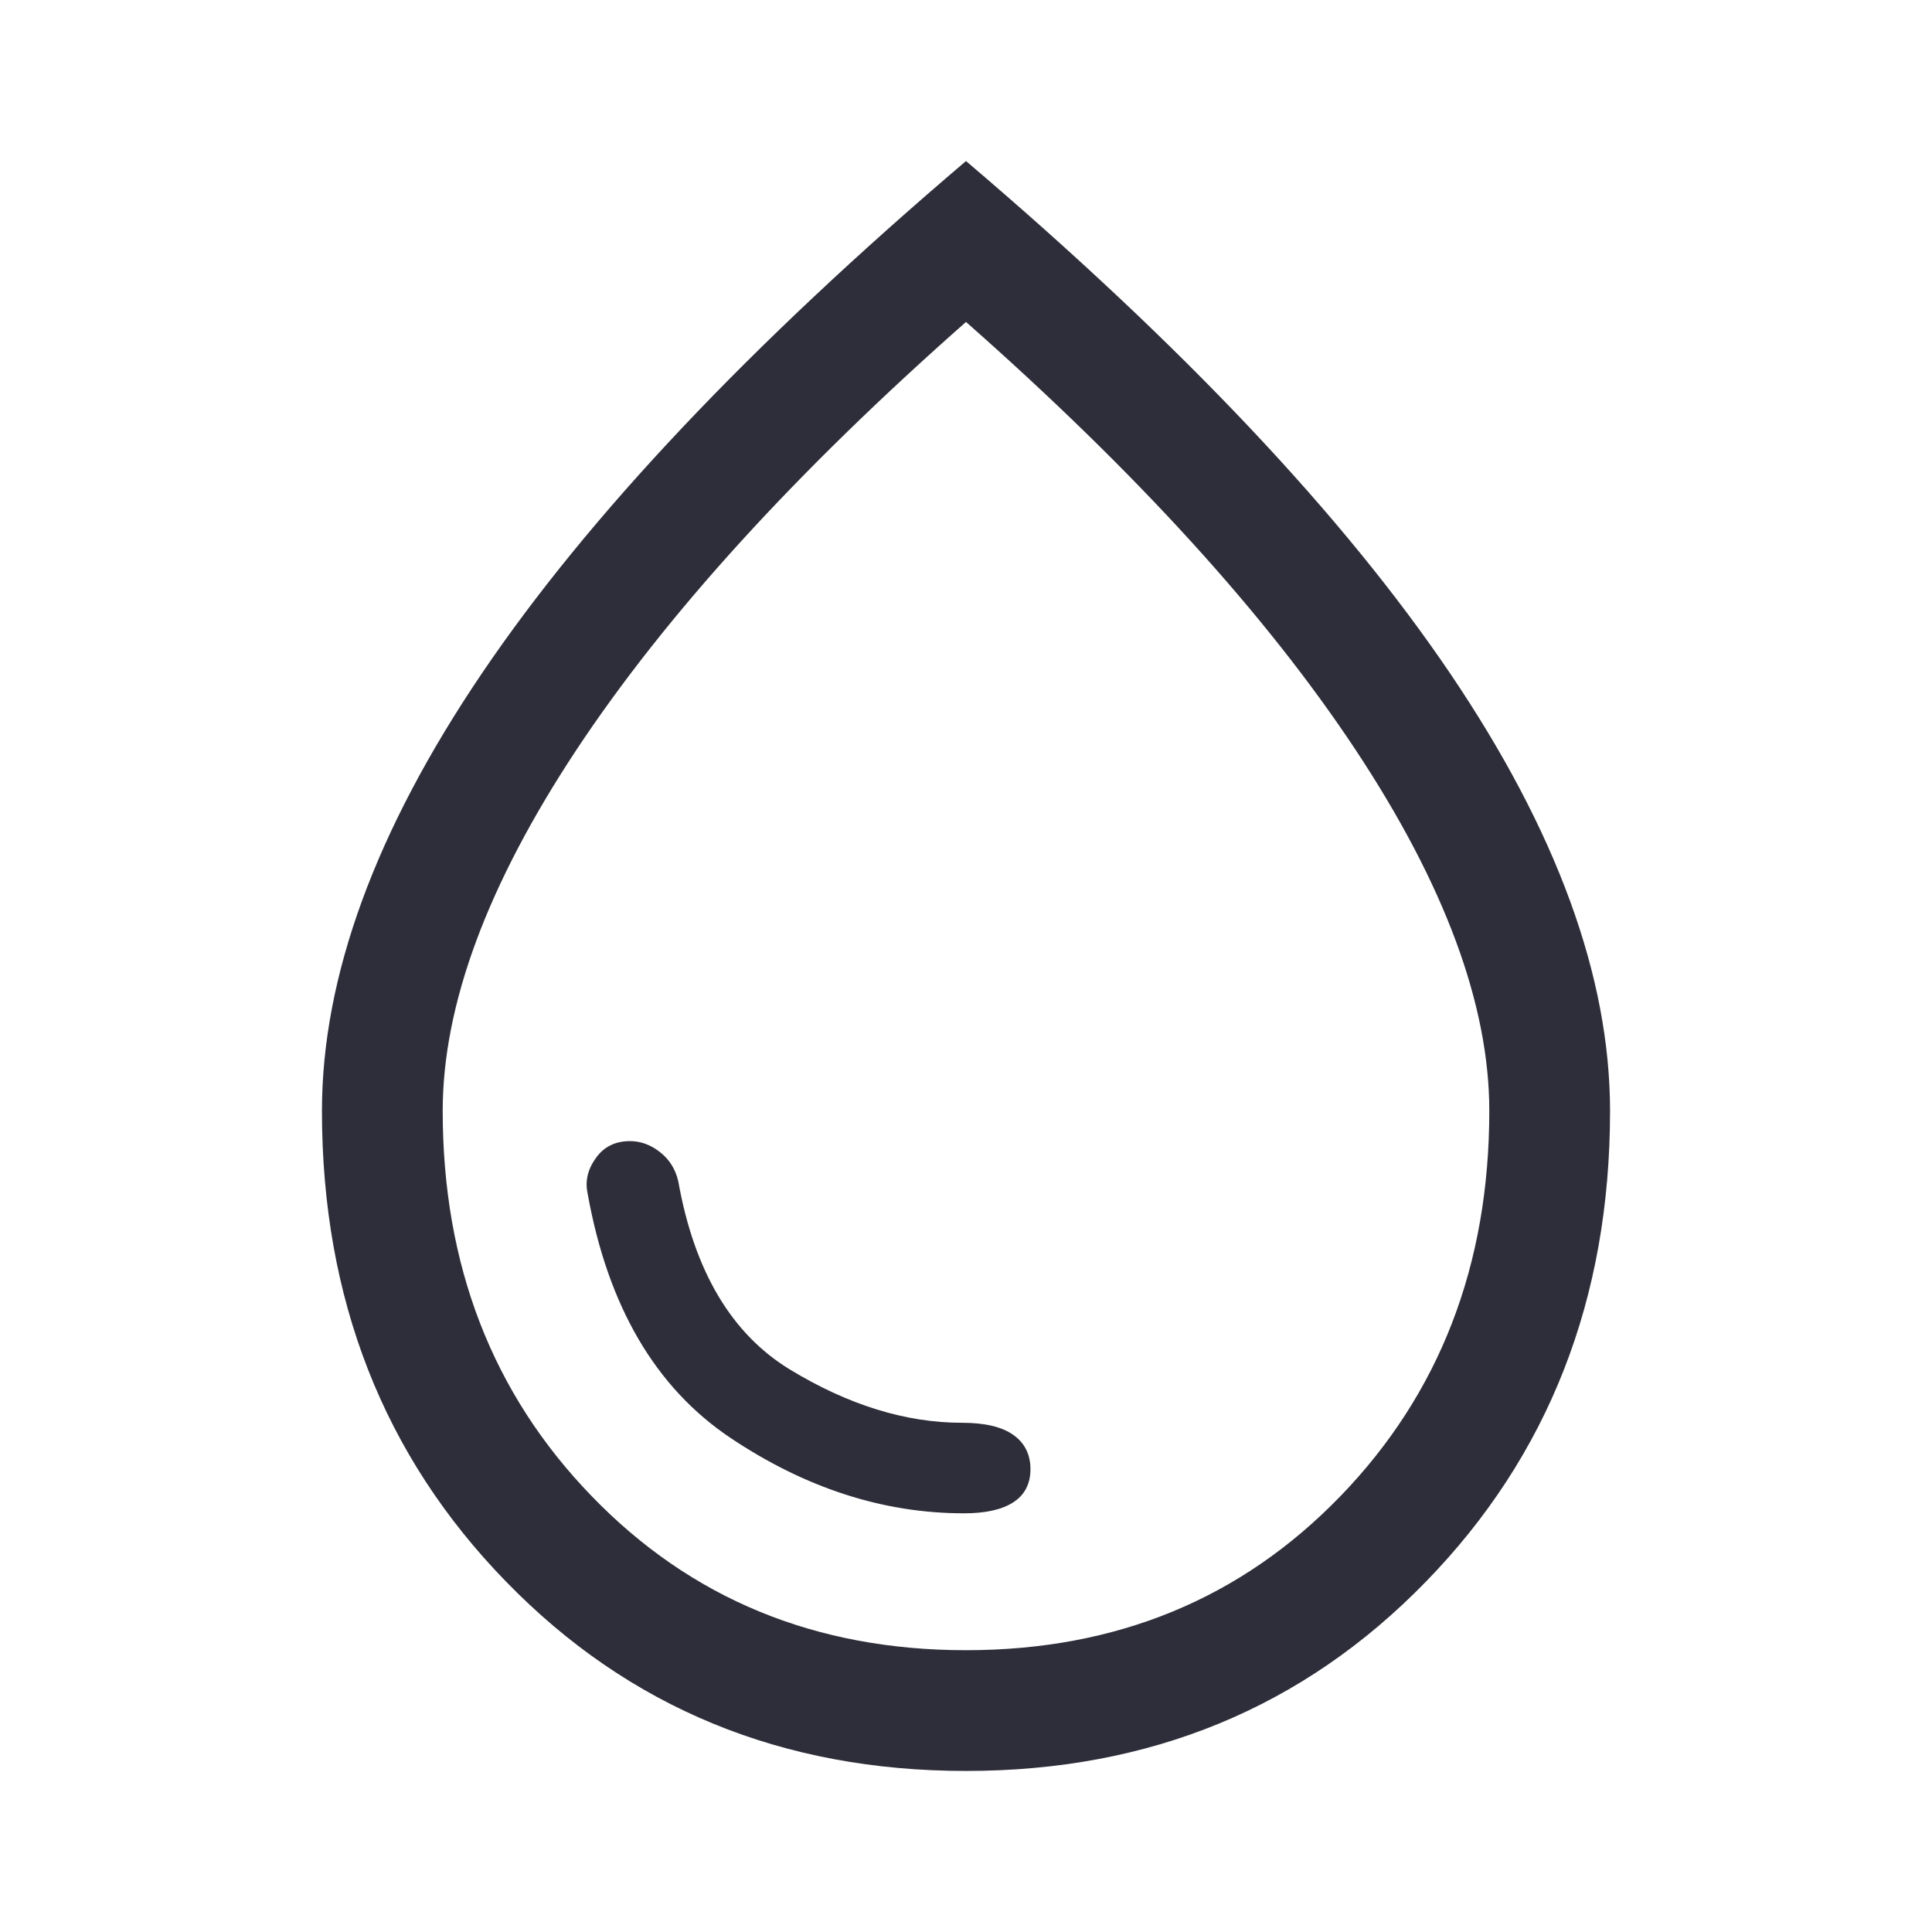
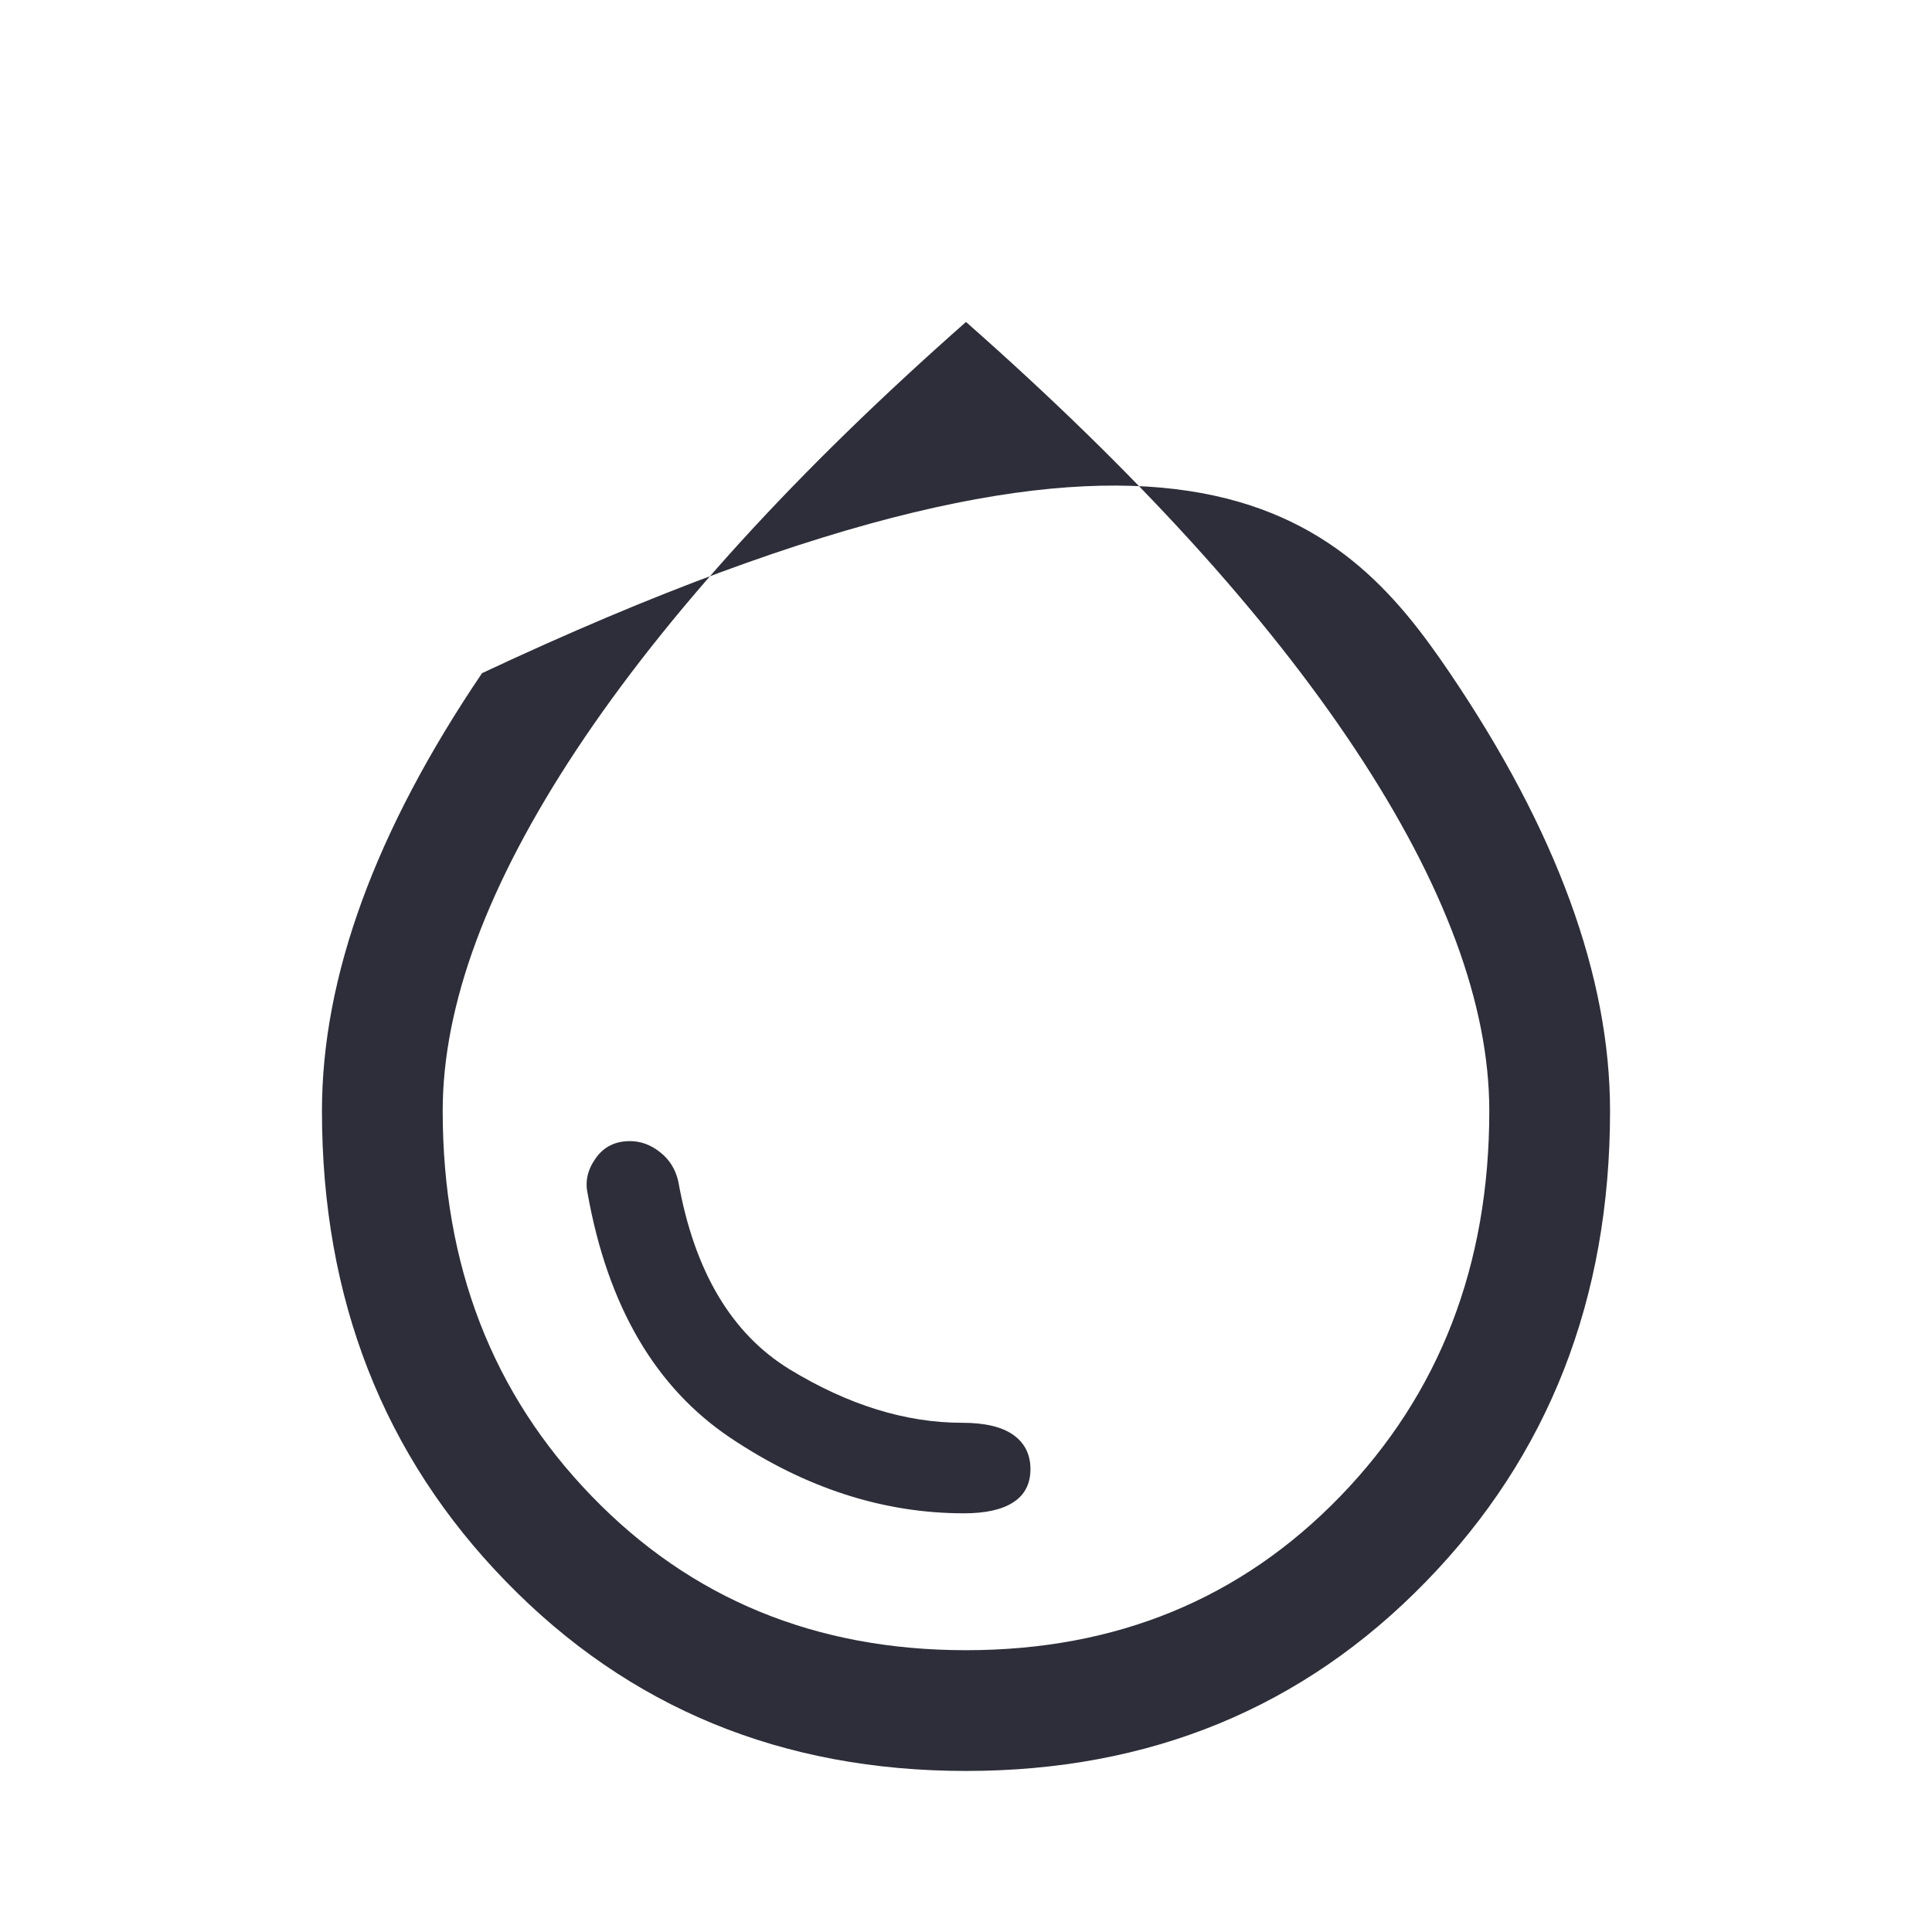
<svg xmlns="http://www.w3.org/2000/svg" width="14" height="14" viewBox="0 0 14 14" fill="none">
-   <path d="M6.985 10.966C7.141 10.966 7.26 10.94 7.343 10.886C7.425 10.833 7.467 10.753 7.467 10.646C7.467 10.539 7.425 10.456 7.343 10.398C7.26 10.339 7.136 10.31 6.971 10.31C6.563 10.31 6.147 10.181 5.724 9.924C5.301 9.666 5.031 9.212 4.915 8.56C4.895 8.473 4.851 8.402 4.783 8.349C4.715 8.295 4.642 8.269 4.565 8.269C4.458 8.269 4.375 8.31 4.317 8.393C4.258 8.475 4.239 8.56 4.258 8.648C4.404 9.464 4.749 10.055 5.294 10.42C5.838 10.784 6.402 10.966 6.985 10.966ZM7 12.833C5.668 12.833 4.557 12.376 3.668 11.462C2.778 10.549 2.333 9.411 2.333 8.05C2.333 7.078 2.72 6.02 3.493 4.878C4.266 3.736 5.435 2.498 7 1.167C8.565 2.498 9.734 3.736 10.507 4.878C11.28 6.02 11.667 7.078 11.667 8.05C11.667 9.411 11.222 10.549 10.332 11.462C9.443 12.376 8.332 12.833 7 12.833ZM7 11.958C8.089 11.958 8.993 11.586 9.713 10.842C10.432 10.099 10.792 9.168 10.792 8.05C10.792 7.282 10.469 6.409 9.822 5.432C9.175 4.455 8.235 3.422 7 2.333C5.765 3.422 4.825 4.455 4.178 5.432C3.532 6.409 3.208 7.282 3.208 8.05C3.208 9.168 3.568 10.099 4.288 10.842C5.007 11.586 5.911 11.958 7 11.958Z" fill="#2E2E3A" />
+   <path d="M6.985 10.966C7.141 10.966 7.26 10.94 7.343 10.886C7.425 10.833 7.467 10.753 7.467 10.646C7.467 10.539 7.425 10.456 7.343 10.398C7.26 10.339 7.136 10.31 6.971 10.31C6.563 10.31 6.147 10.181 5.724 9.924C5.301 9.666 5.031 9.212 4.915 8.56C4.895 8.473 4.851 8.402 4.783 8.349C4.715 8.295 4.642 8.269 4.565 8.269C4.458 8.269 4.375 8.31 4.317 8.393C4.258 8.475 4.239 8.56 4.258 8.648C4.404 9.464 4.749 10.055 5.294 10.42C5.838 10.784 6.402 10.966 6.985 10.966ZM7 12.833C5.668 12.833 4.557 12.376 3.668 11.462C2.778 10.549 2.333 9.411 2.333 8.05C2.333 7.078 2.72 6.02 3.493 4.878C8.565 2.498 9.734 3.736 10.507 4.878C11.28 6.02 11.667 7.078 11.667 8.05C11.667 9.411 11.222 10.549 10.332 11.462C9.443 12.376 8.332 12.833 7 12.833ZM7 11.958C8.089 11.958 8.993 11.586 9.713 10.842C10.432 10.099 10.792 9.168 10.792 8.05C10.792 7.282 10.469 6.409 9.822 5.432C9.175 4.455 8.235 3.422 7 2.333C5.765 3.422 4.825 4.455 4.178 5.432C3.532 6.409 3.208 7.282 3.208 8.05C3.208 9.168 3.568 10.099 4.288 10.842C5.007 11.586 5.911 11.958 7 11.958Z" fill="#2E2E3A" />
</svg>